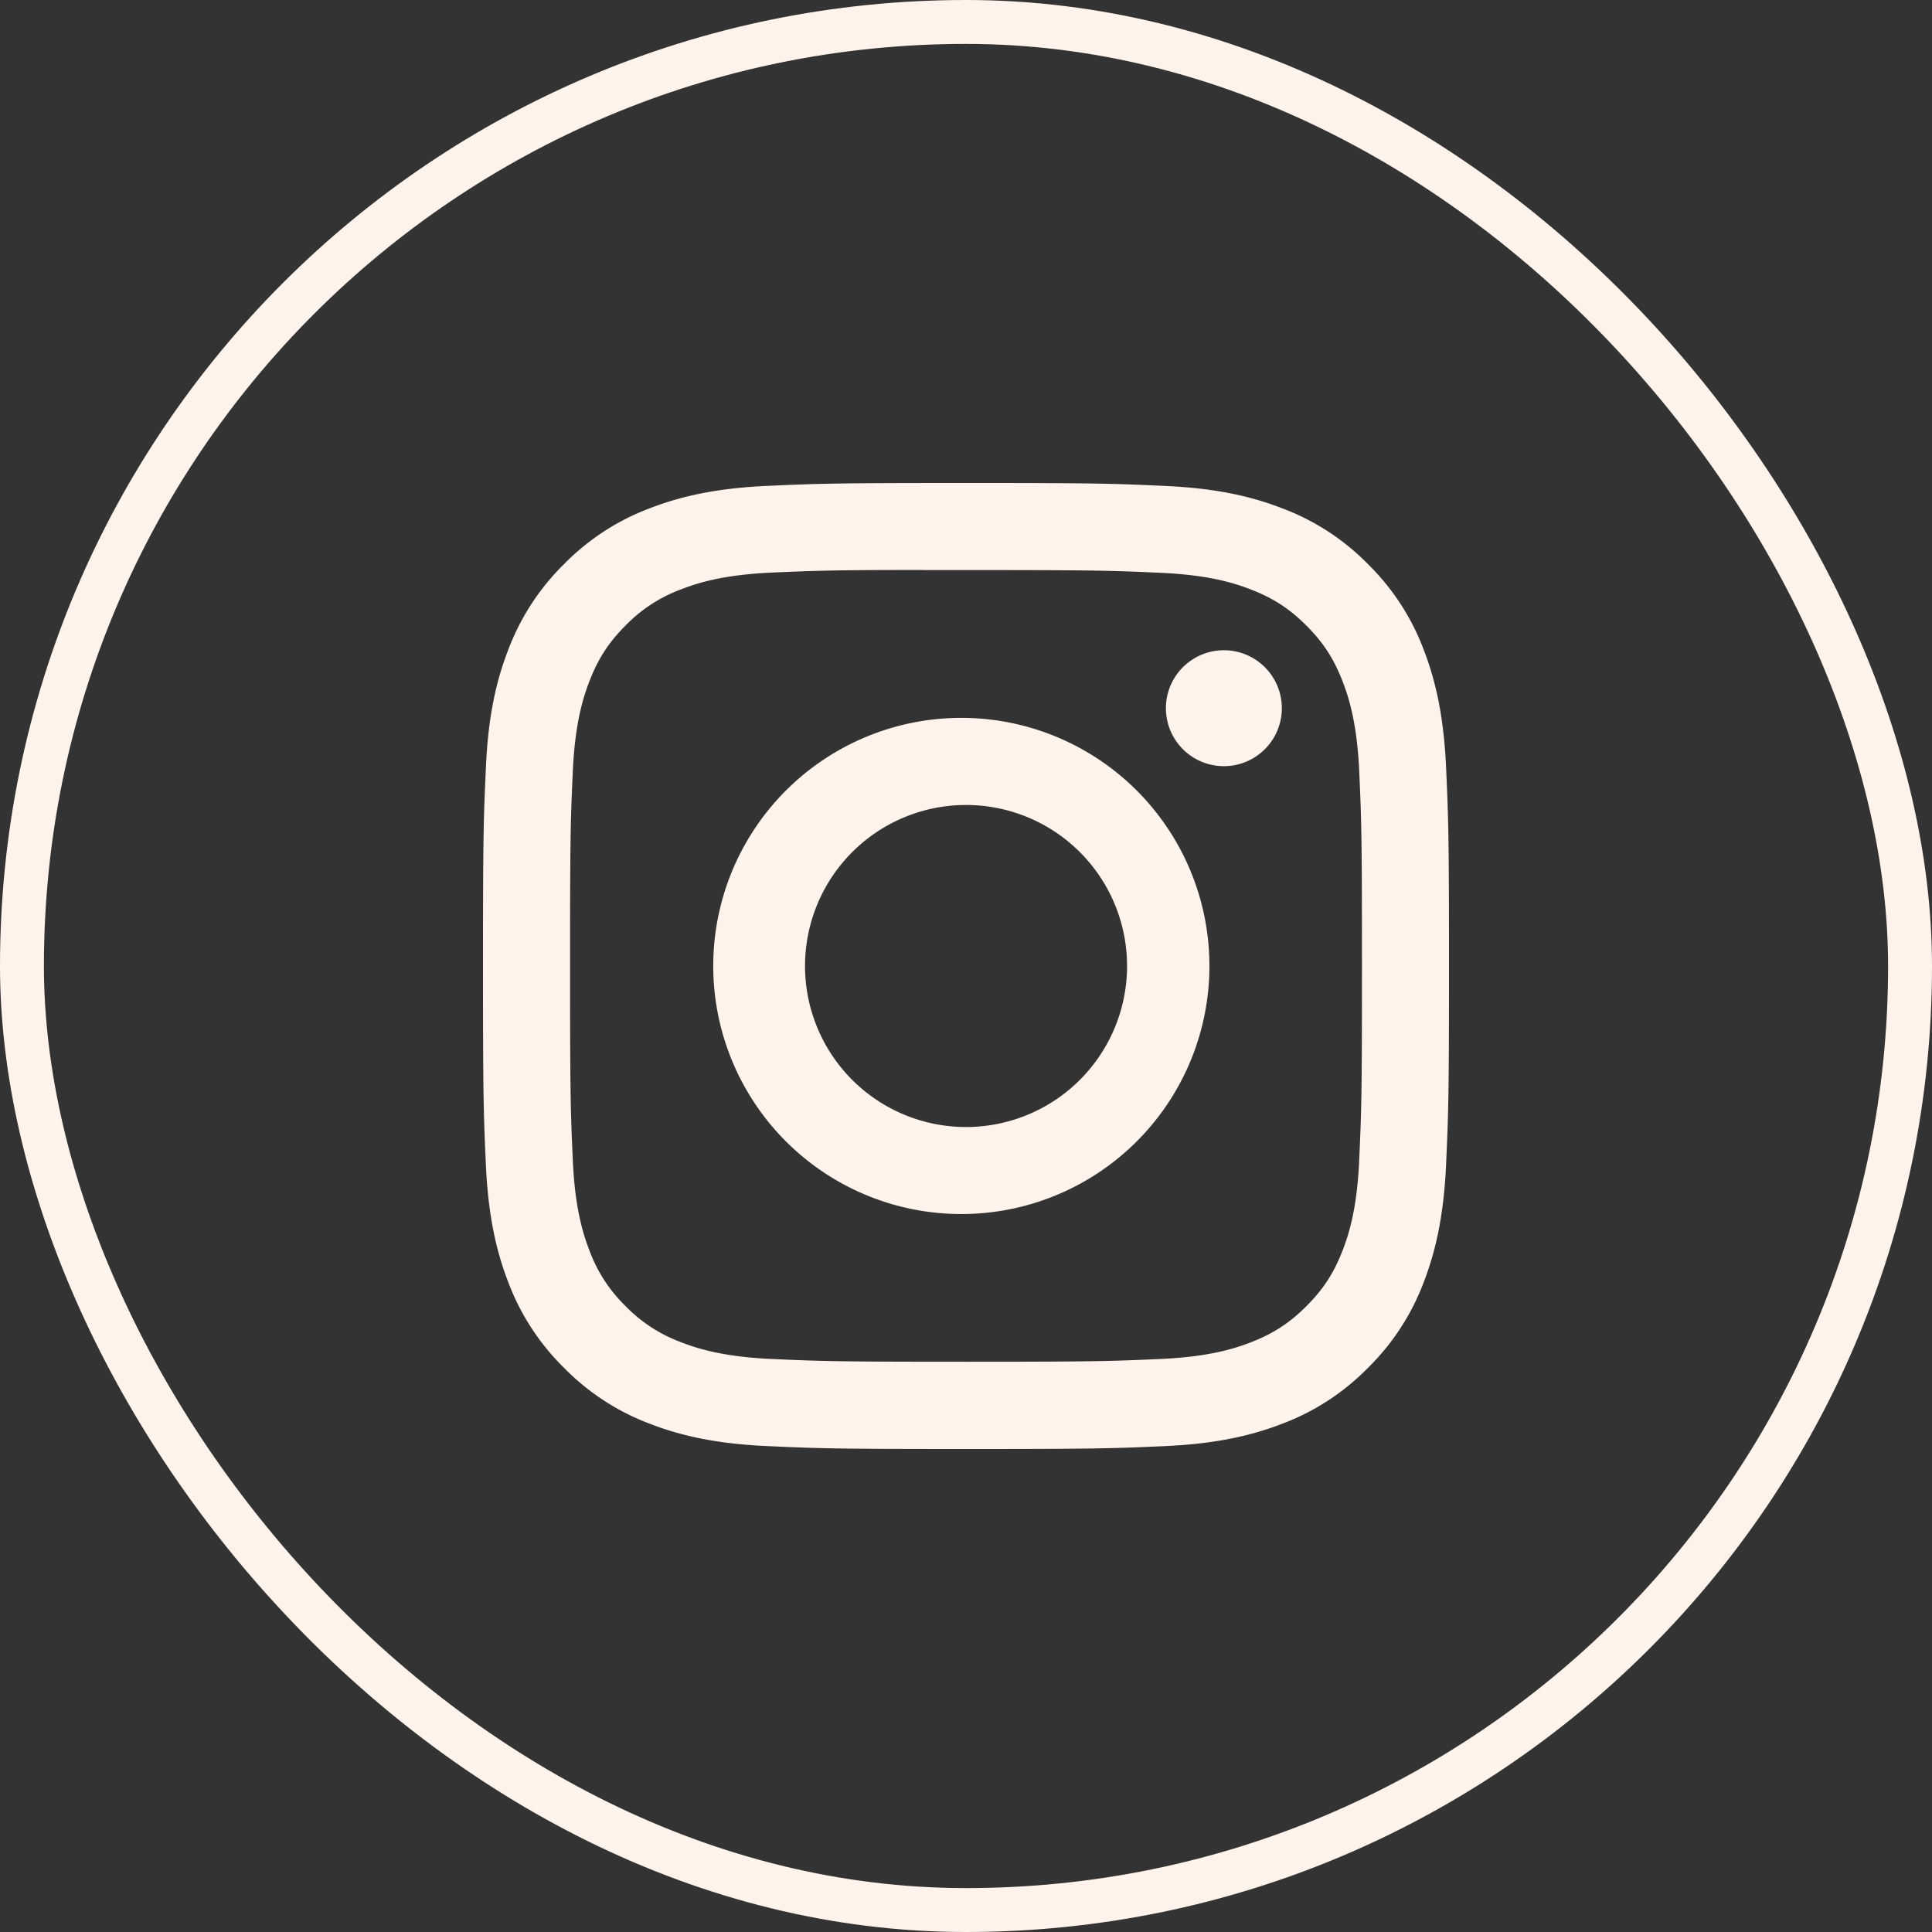
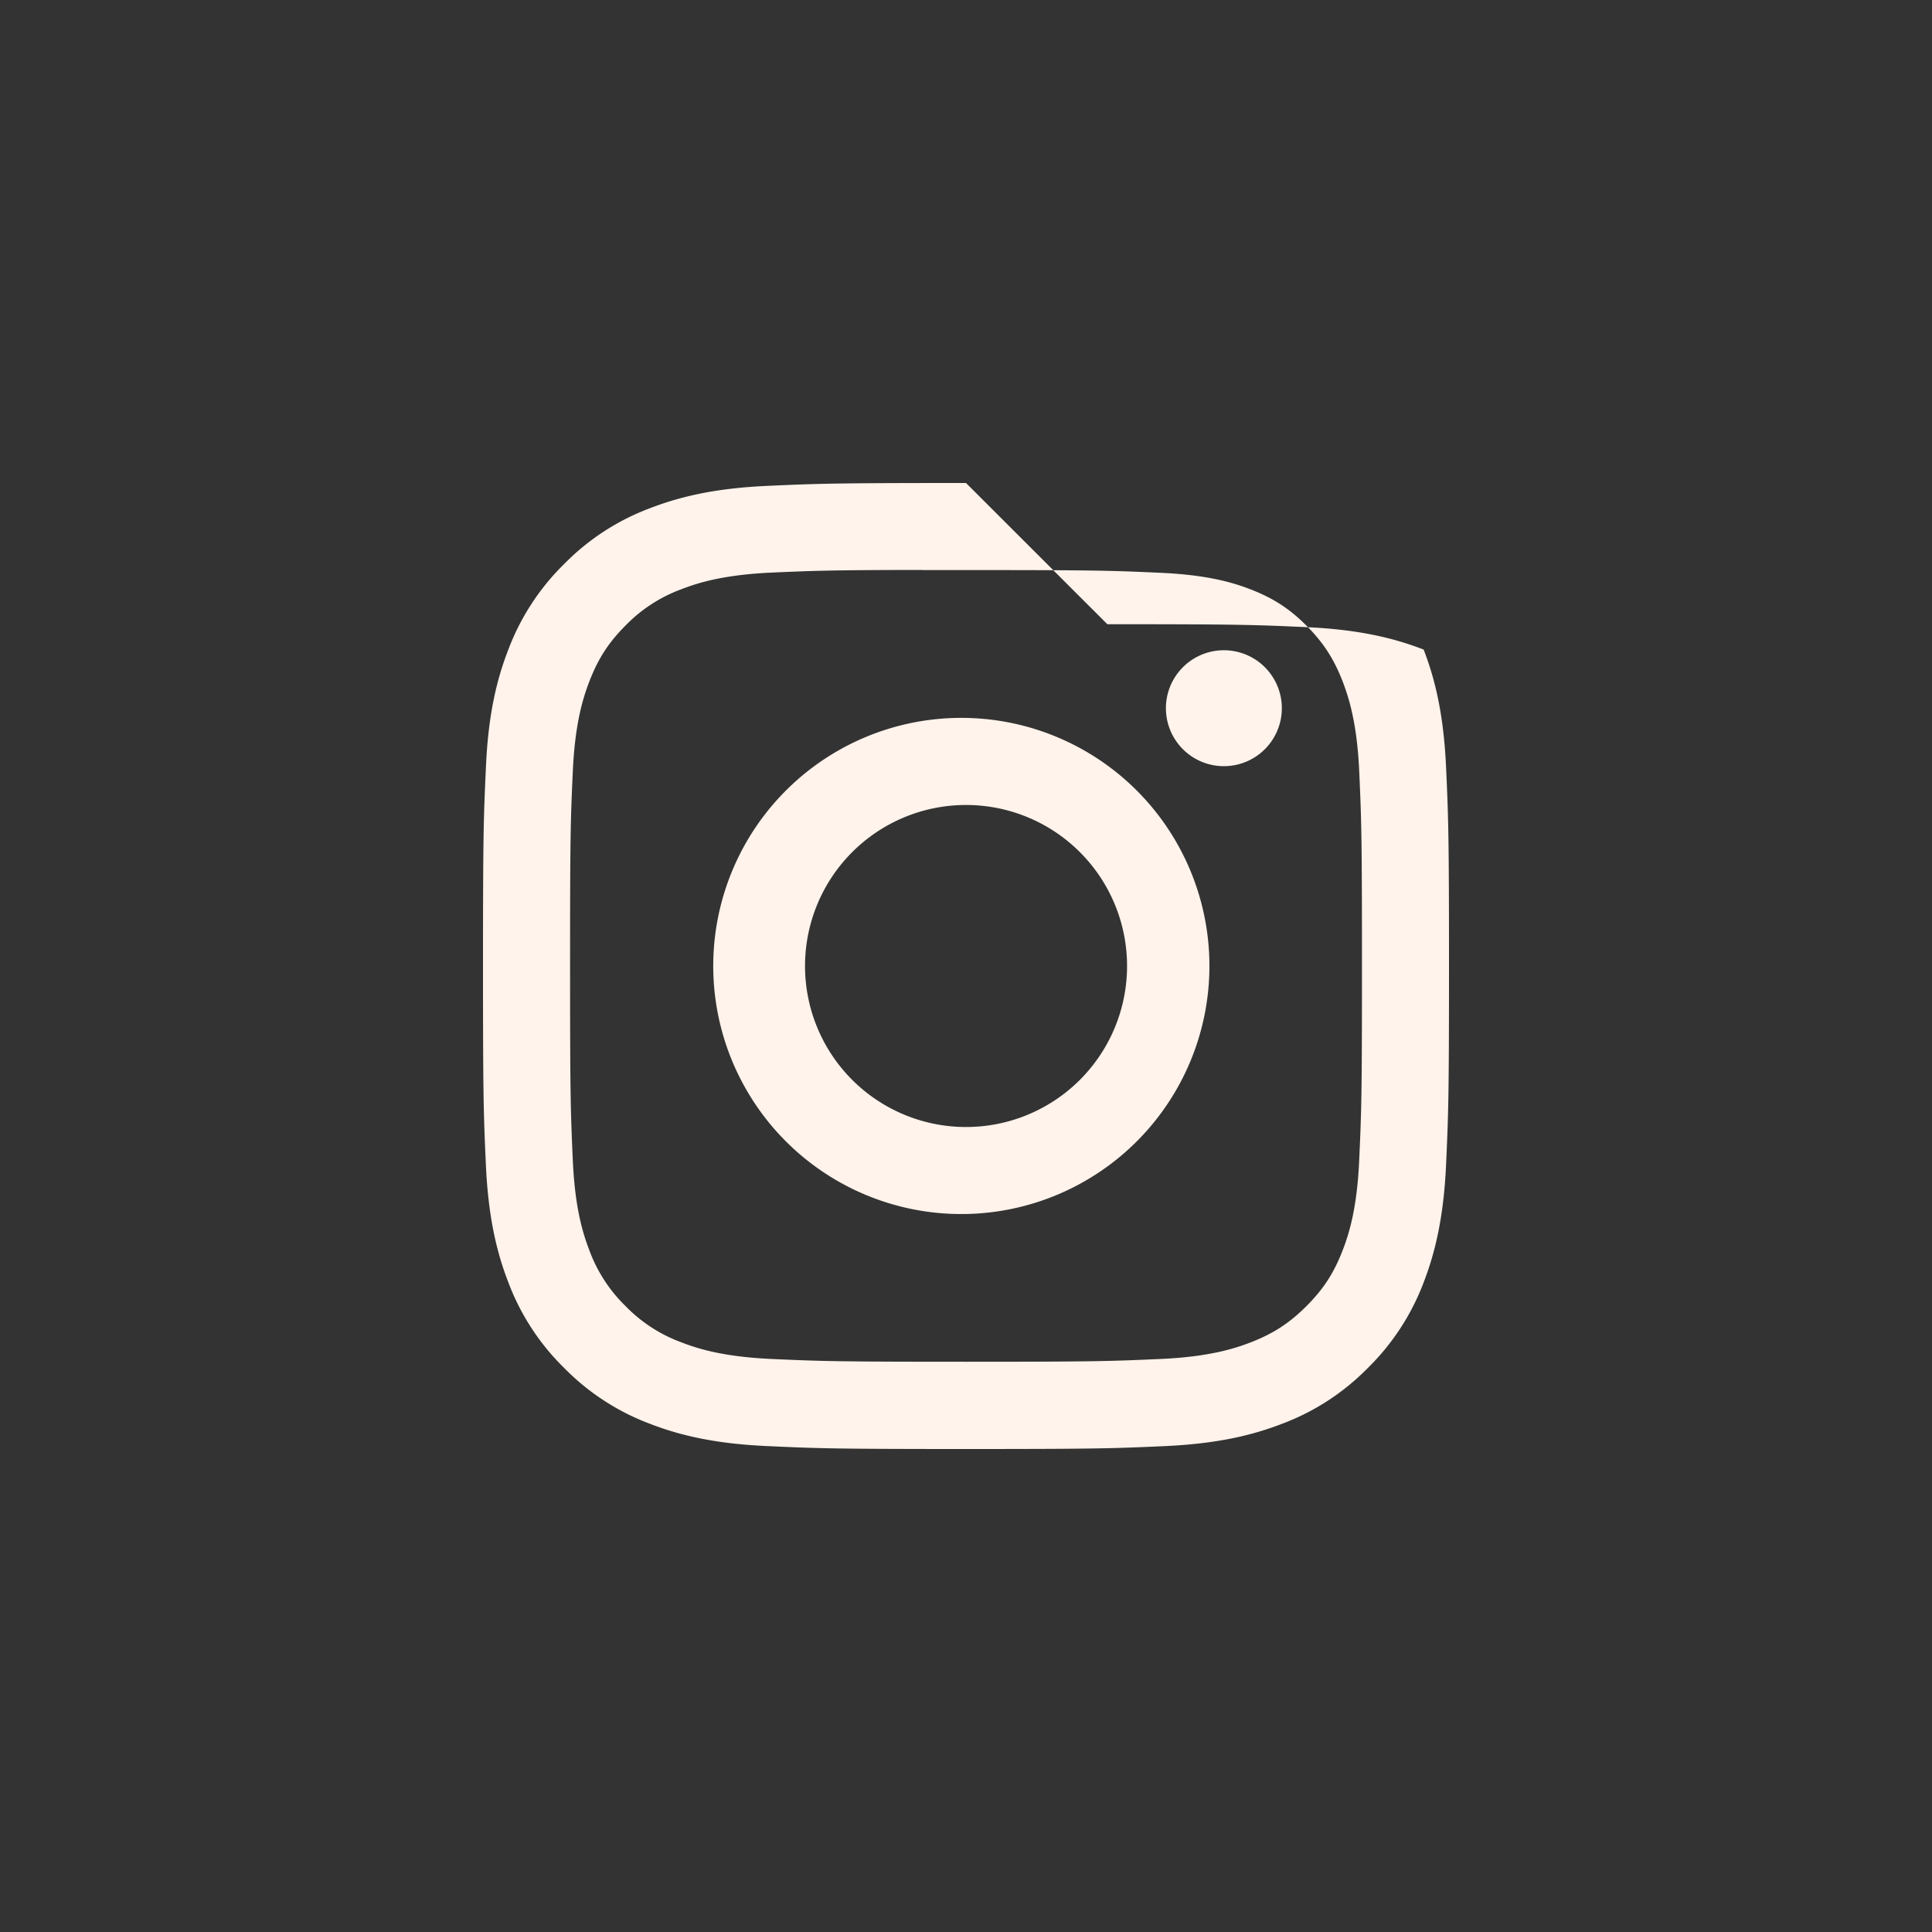
<svg xmlns="http://www.w3.org/2000/svg" width="44" height="44" fill="none" viewBox="0 0 44 44">
  <rect x="0" y="0" width="44" height="44" fill="#333333" stroke="none" />
-   <path fill="#FFF3EB" fill-rule="evenodd" d="M22 11c-2.986 0-3.361.013-4.535.066-1.17.054-1.97.24-2.67.511a5.387 5.387 0 0 0-1.948 1.269 5.4 5.4 0 0 0-1.27 1.948c-.272.7-.458 1.5-.51 2.67C11.013 18.637 11 19.013 11 22c0 2.987.013 3.361.066 4.535.054 1.17.24 1.97.511 2.67a5.39 5.39 0 0 0 1.27 1.948 5.387 5.387 0 0 0 1.947 1.27c.7.271 1.5.457 2.67.51 1.174.054 1.548.067 4.536.067 2.987 0 3.361-.013 4.534-.066 1.171-.054 1.972-.24 2.672-.511a5.383 5.383 0 0 0 1.947-1.27 5.4 5.4 0 0 0 1.27-1.948c.27-.7.455-1.5.51-2.67C32.986 25.36 33 24.987 33 22s-.014-3.362-.067-4.536c-.055-1.17-.24-1.97-.51-2.67a5.4 5.4 0 0 0-1.27-1.948 5.377 5.377 0 0 0-1.948-1.268c-.701-.272-1.501-.458-2.672-.511-1.174-.054-1.547-.067-4.536-.067h.004Zm-.366 1.983h.367c2.937 0 3.285.01 4.445.063 1.072.049 1.654.228 2.042.379.513.2.88.438 1.264.822.385.386.623.752.823 1.265.15.388.33.97.38 2.042.052 1.16.063 1.508.063 4.444 0 2.935-.011 3.284-.064 4.444-.049 1.072-.228 1.654-.379 2.041-.199.514-.438.88-.823 1.264-.385.385-.75.623-1.264.823-.387.15-.97.33-2.042.379-1.16.052-1.508.064-4.445.064-2.937 0-3.286-.012-4.445-.064-1.073-.05-1.655-.229-2.043-.38a3.403 3.403 0 0 1-1.265-.822 3.41 3.41 0 0 1-.823-1.265c-.15-.387-.33-.969-.379-2.041-.052-1.16-.063-1.508-.063-4.446 0-2.937.01-3.284.063-4.443.05-1.073.229-1.655.38-2.043.199-.513.437-.88.822-1.265a3.415 3.415 0 0 1 1.265-.823c.388-.151.97-.33 2.043-.38 1.015-.045 1.408-.059 3.458-.061v.003h.62Zm4.919 3.146a1.32 1.32 0 1 1 2.64 0 1.32 1.32 0 0 1-2.64 0ZM22 16.35a5.65 5.65 0 1 0 0 11.298 5.65 5.65 0 0 0 0-11.298ZM25.668 22a3.667 3.667 0 1 0-7.334 0 3.667 3.667 0 0 0 7.334 0Z" clip-rule="evenodd" />
-   <rect width="43" height="43" x=".5" y=".5" stroke="#FFF3EB" rx="21.5" />
+   <path fill="#FFF3EB" fill-rule="evenodd" d="M22 11c-2.986 0-3.361.013-4.535.066-1.17.054-1.97.24-2.67.511a5.387 5.387 0 0 0-1.948 1.269 5.4 5.4 0 0 0-1.27 1.948c-.272.7-.458 1.5-.51 2.67C11.013 18.637 11 19.013 11 22c0 2.987.013 3.361.066 4.535.054 1.17.24 1.97.511 2.67a5.39 5.39 0 0 0 1.27 1.948 5.387 5.387 0 0 0 1.947 1.27c.7.271 1.5.457 2.67.51 1.174.054 1.548.067 4.536.067 2.987 0 3.361-.013 4.534-.066 1.171-.054 1.972-.24 2.672-.511a5.383 5.383 0 0 0 1.947-1.27 5.4 5.4 0 0 0 1.27-1.948c.27-.7.455-1.5.51-2.67C32.986 25.36 33 24.987 33 22s-.014-3.362-.067-4.536c-.055-1.17-.24-1.97-.51-2.67c-.701-.272-1.501-.458-2.672-.511-1.174-.054-1.547-.067-4.536-.067h.004Zm-.366 1.983h.367c2.937 0 3.285.01 4.445.063 1.072.049 1.654.228 2.042.379.513.2.88.438 1.264.822.385.386.623.752.823 1.265.15.388.33.97.38 2.042.052 1.16.063 1.508.063 4.444 0 2.935-.011 3.284-.064 4.444-.049 1.072-.228 1.654-.379 2.041-.199.514-.438.88-.823 1.264-.385.385-.75.623-1.264.823-.387.15-.97.33-2.042.379-1.16.052-1.508.064-4.445.064-2.937 0-3.286-.012-4.445-.064-1.073-.05-1.655-.229-2.043-.38a3.403 3.403 0 0 1-1.265-.822 3.41 3.41 0 0 1-.823-1.265c-.15-.387-.33-.969-.379-2.041-.052-1.16-.063-1.508-.063-4.446 0-2.937.01-3.284.063-4.443.05-1.073.229-1.655.38-2.043.199-.513.437-.88.822-1.265a3.415 3.415 0 0 1 1.265-.823c.388-.151.97-.33 2.043-.38 1.015-.045 1.408-.059 3.458-.061v.003h.62Zm4.919 3.146a1.32 1.32 0 1 1 2.64 0 1.32 1.32 0 0 1-2.64 0ZM22 16.35a5.65 5.65 0 1 0 0 11.298 5.65 5.65 0 0 0 0-11.298ZM25.668 22a3.667 3.667 0 1 0-7.334 0 3.667 3.667 0 0 0 7.334 0Z" clip-rule="evenodd" />
</svg>